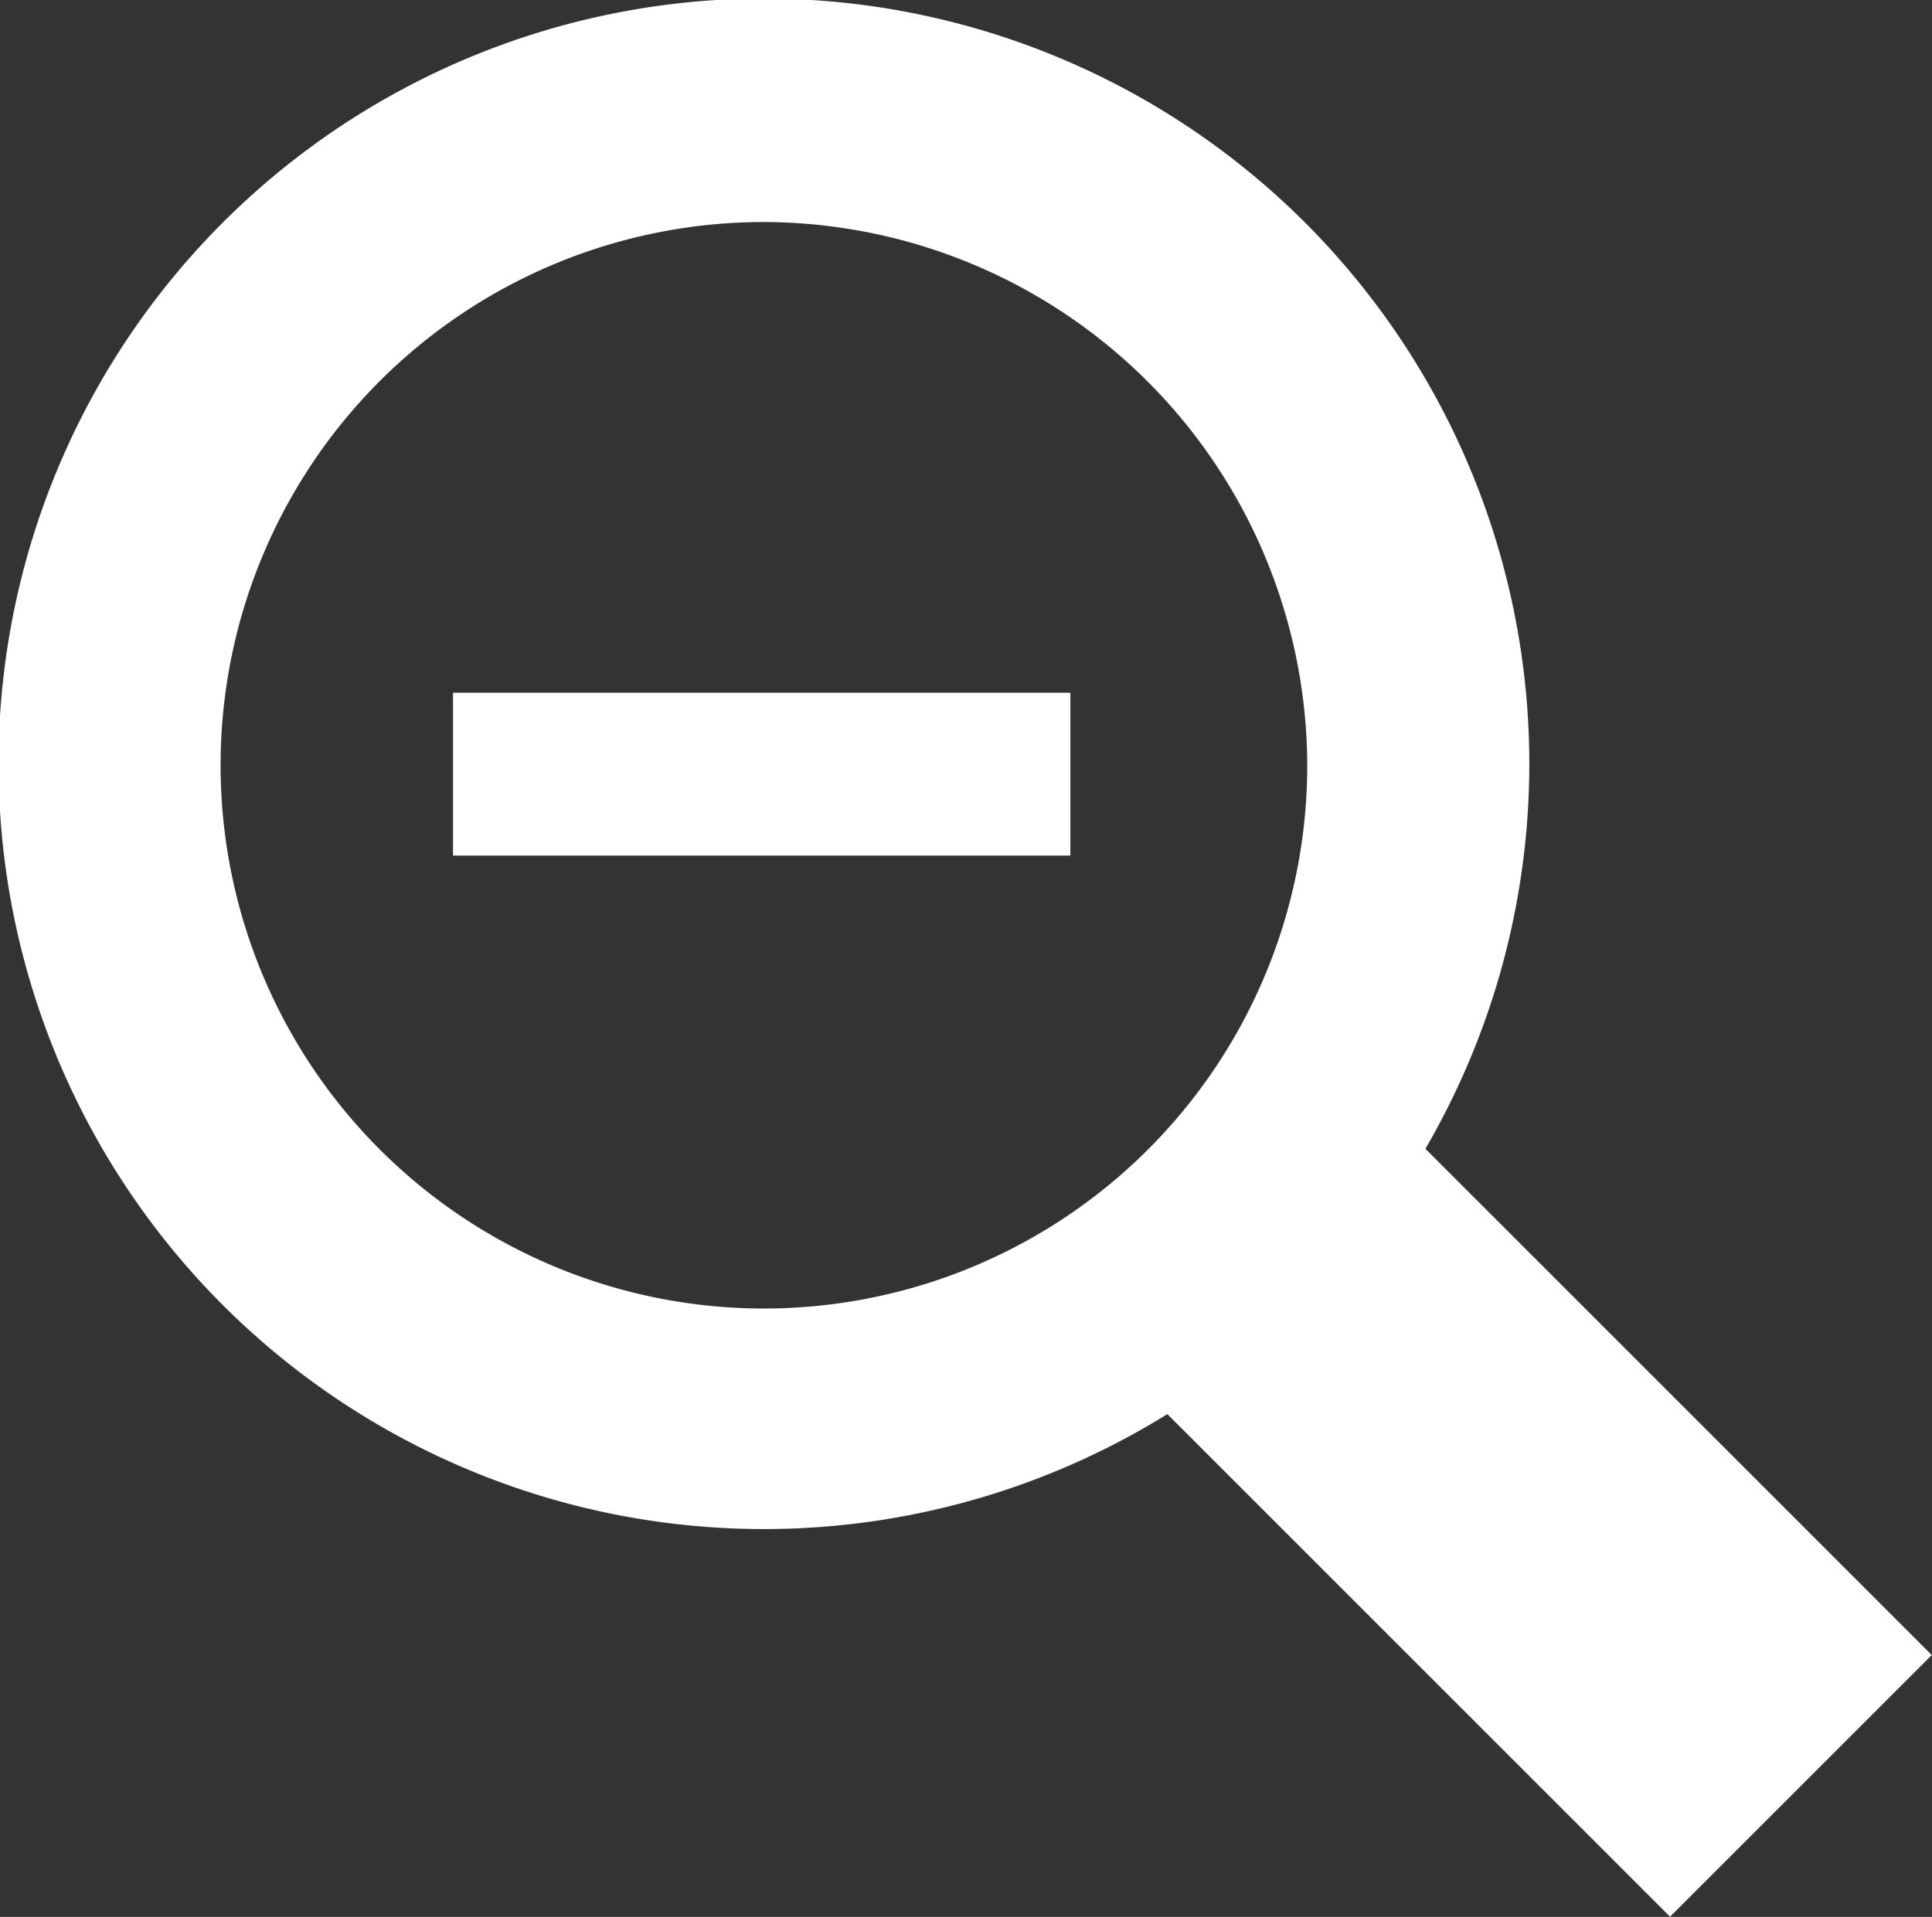
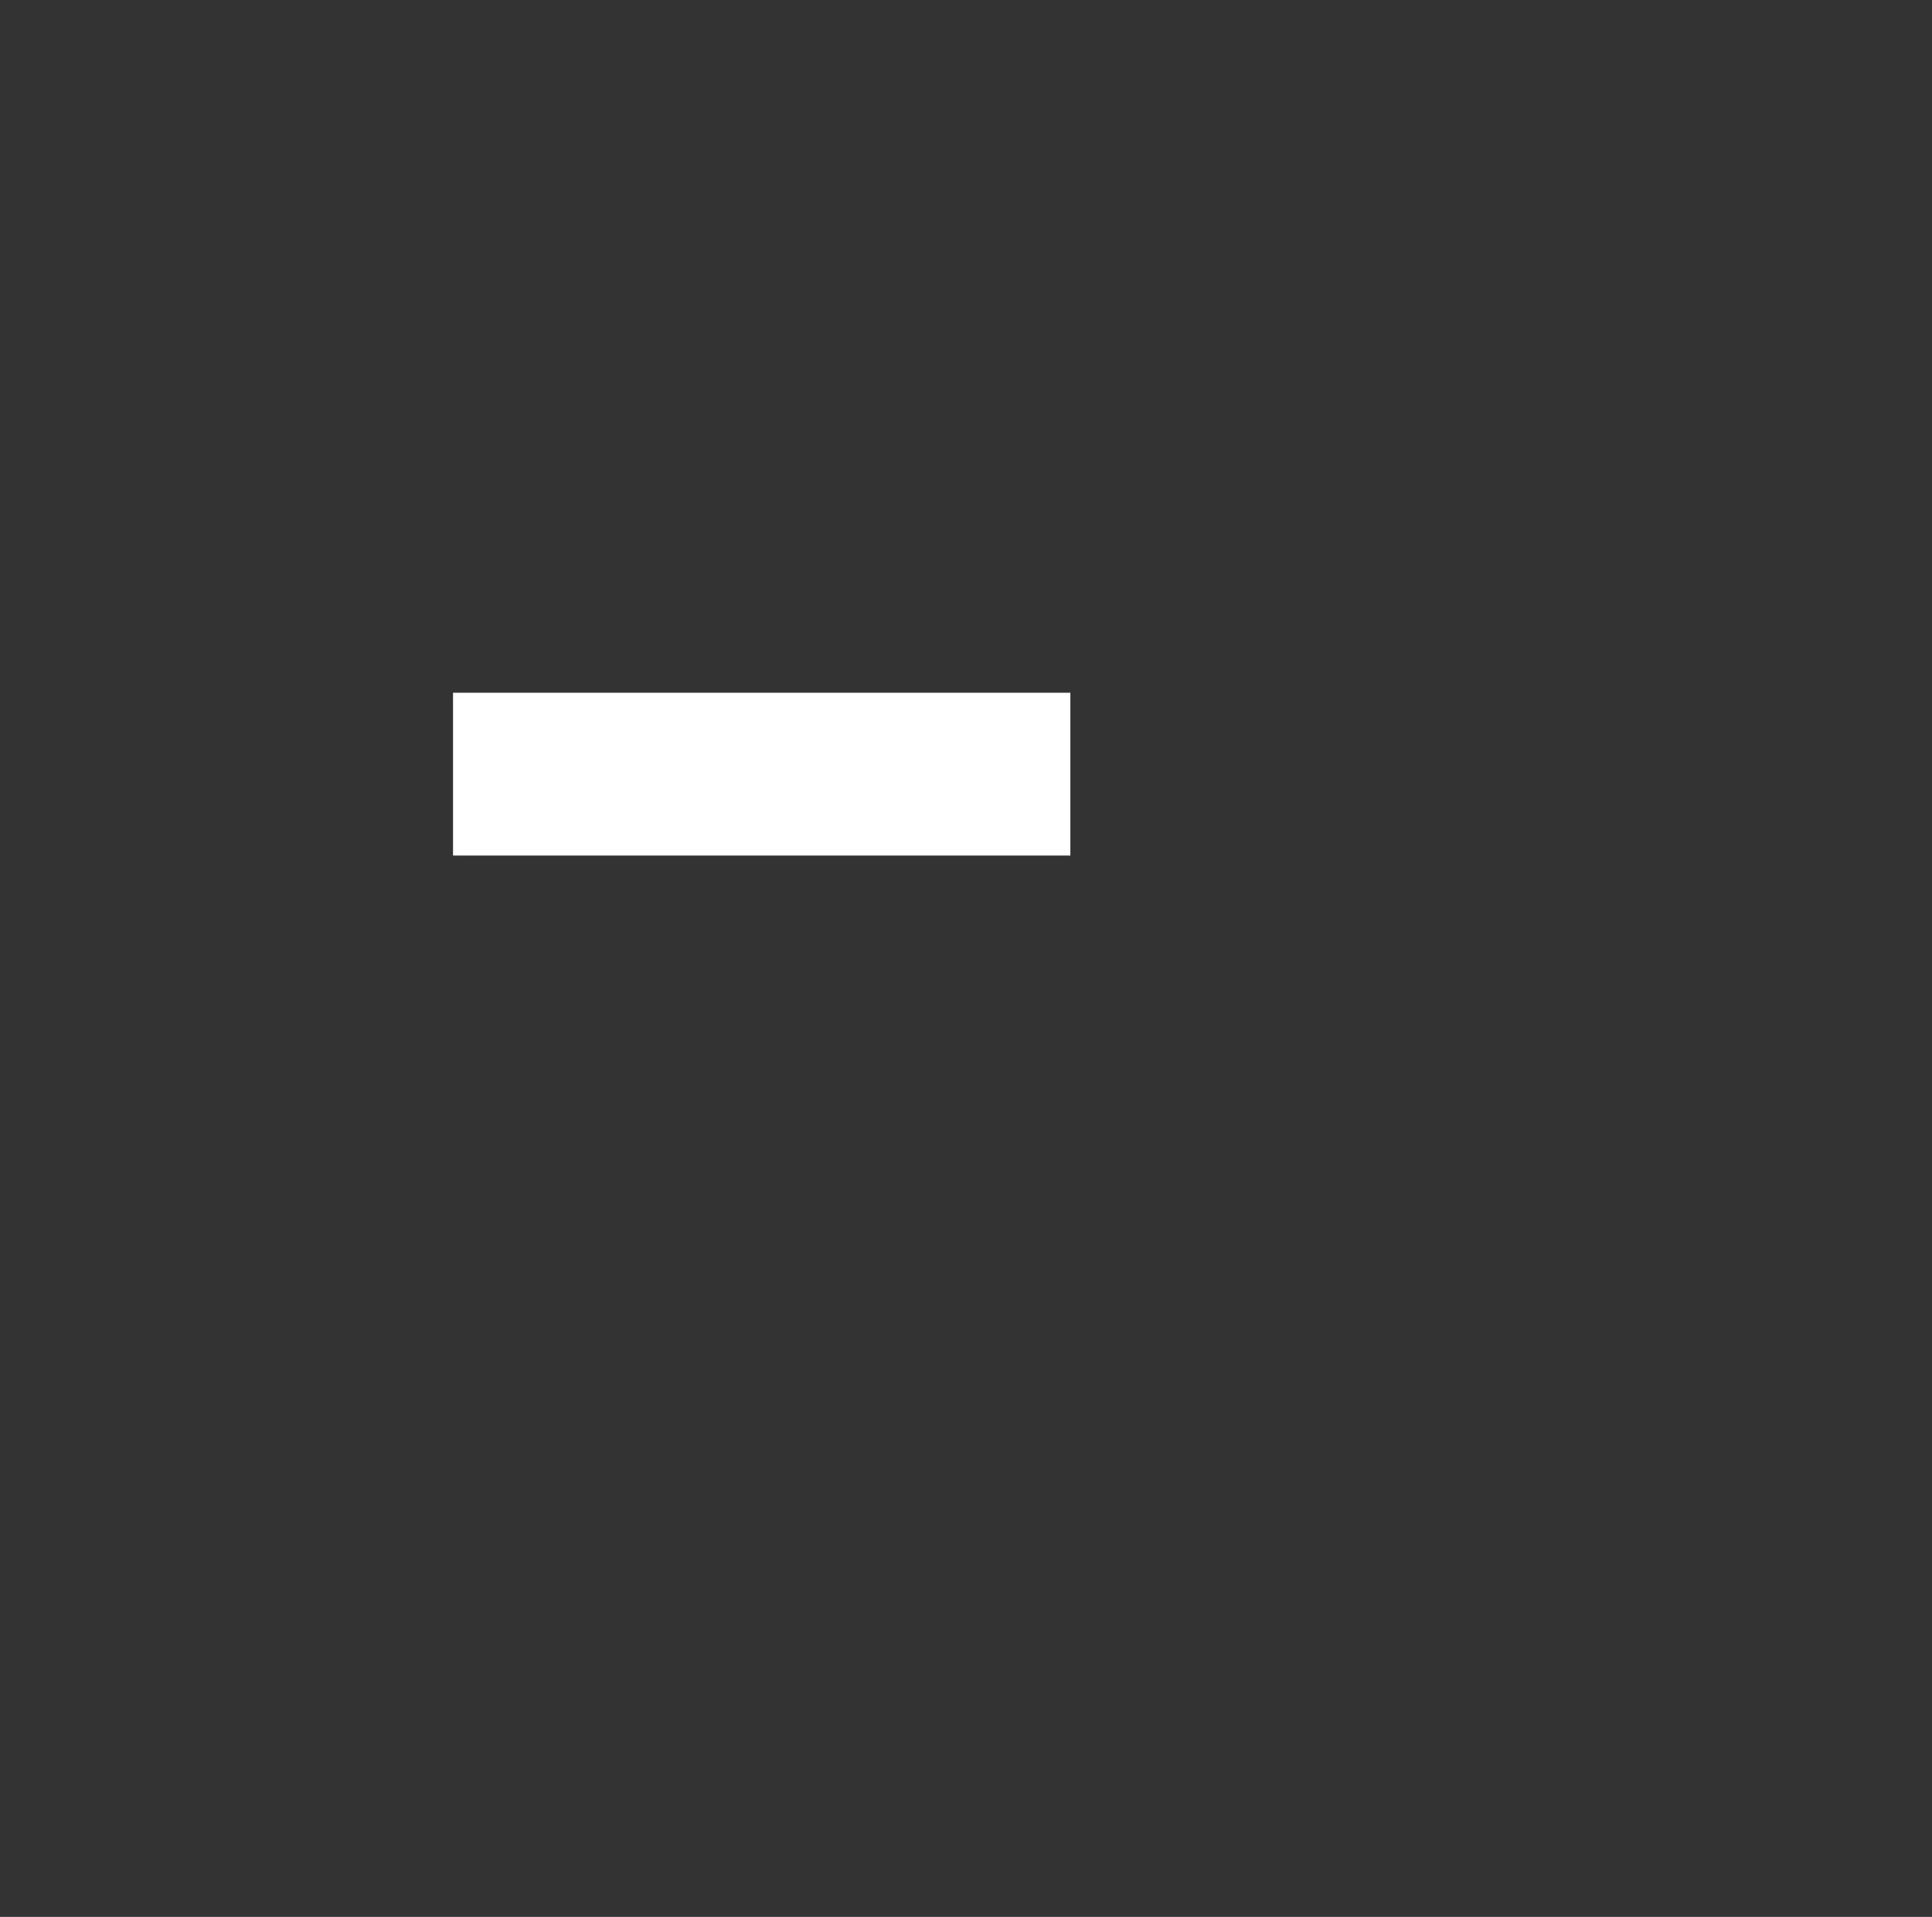
<svg xmlns="http://www.w3.org/2000/svg" id="レイヤー_1" data-name="レイヤー 1" viewBox="0 0 130.5 129.5">
  <rect x="0" y="0" width="130.5" height="129.5" fill="#333333" stroke="none" />
  <title>ベクトルスマートオブジェクト2</title>
-   <path d="M608.1,417.4a51.7,51.7,0,1,1,51.6-51.6A51.7,51.7,0,0,1,608.1,417.4Zm0-88.3a36.7,36.7,0,1,0,36.6,36.7A36.8,36.8,0,0,0,608.1,329.1Z" transform="translate(-556.4 -314.1)" style="fill:#ffffff" />
-   <rect x="645.6" y="386.5" width="25" height="56.57" transform="translate(-657 272.7) rotate(-45)" style="fill:#ffffff" />
  <line x1="30.6" y1="52.3" x2="72.3" y2="52.3" style="fill:none;stroke:#ffffff;stroke-linejoin:round;stroke-width:11px" />
</svg>